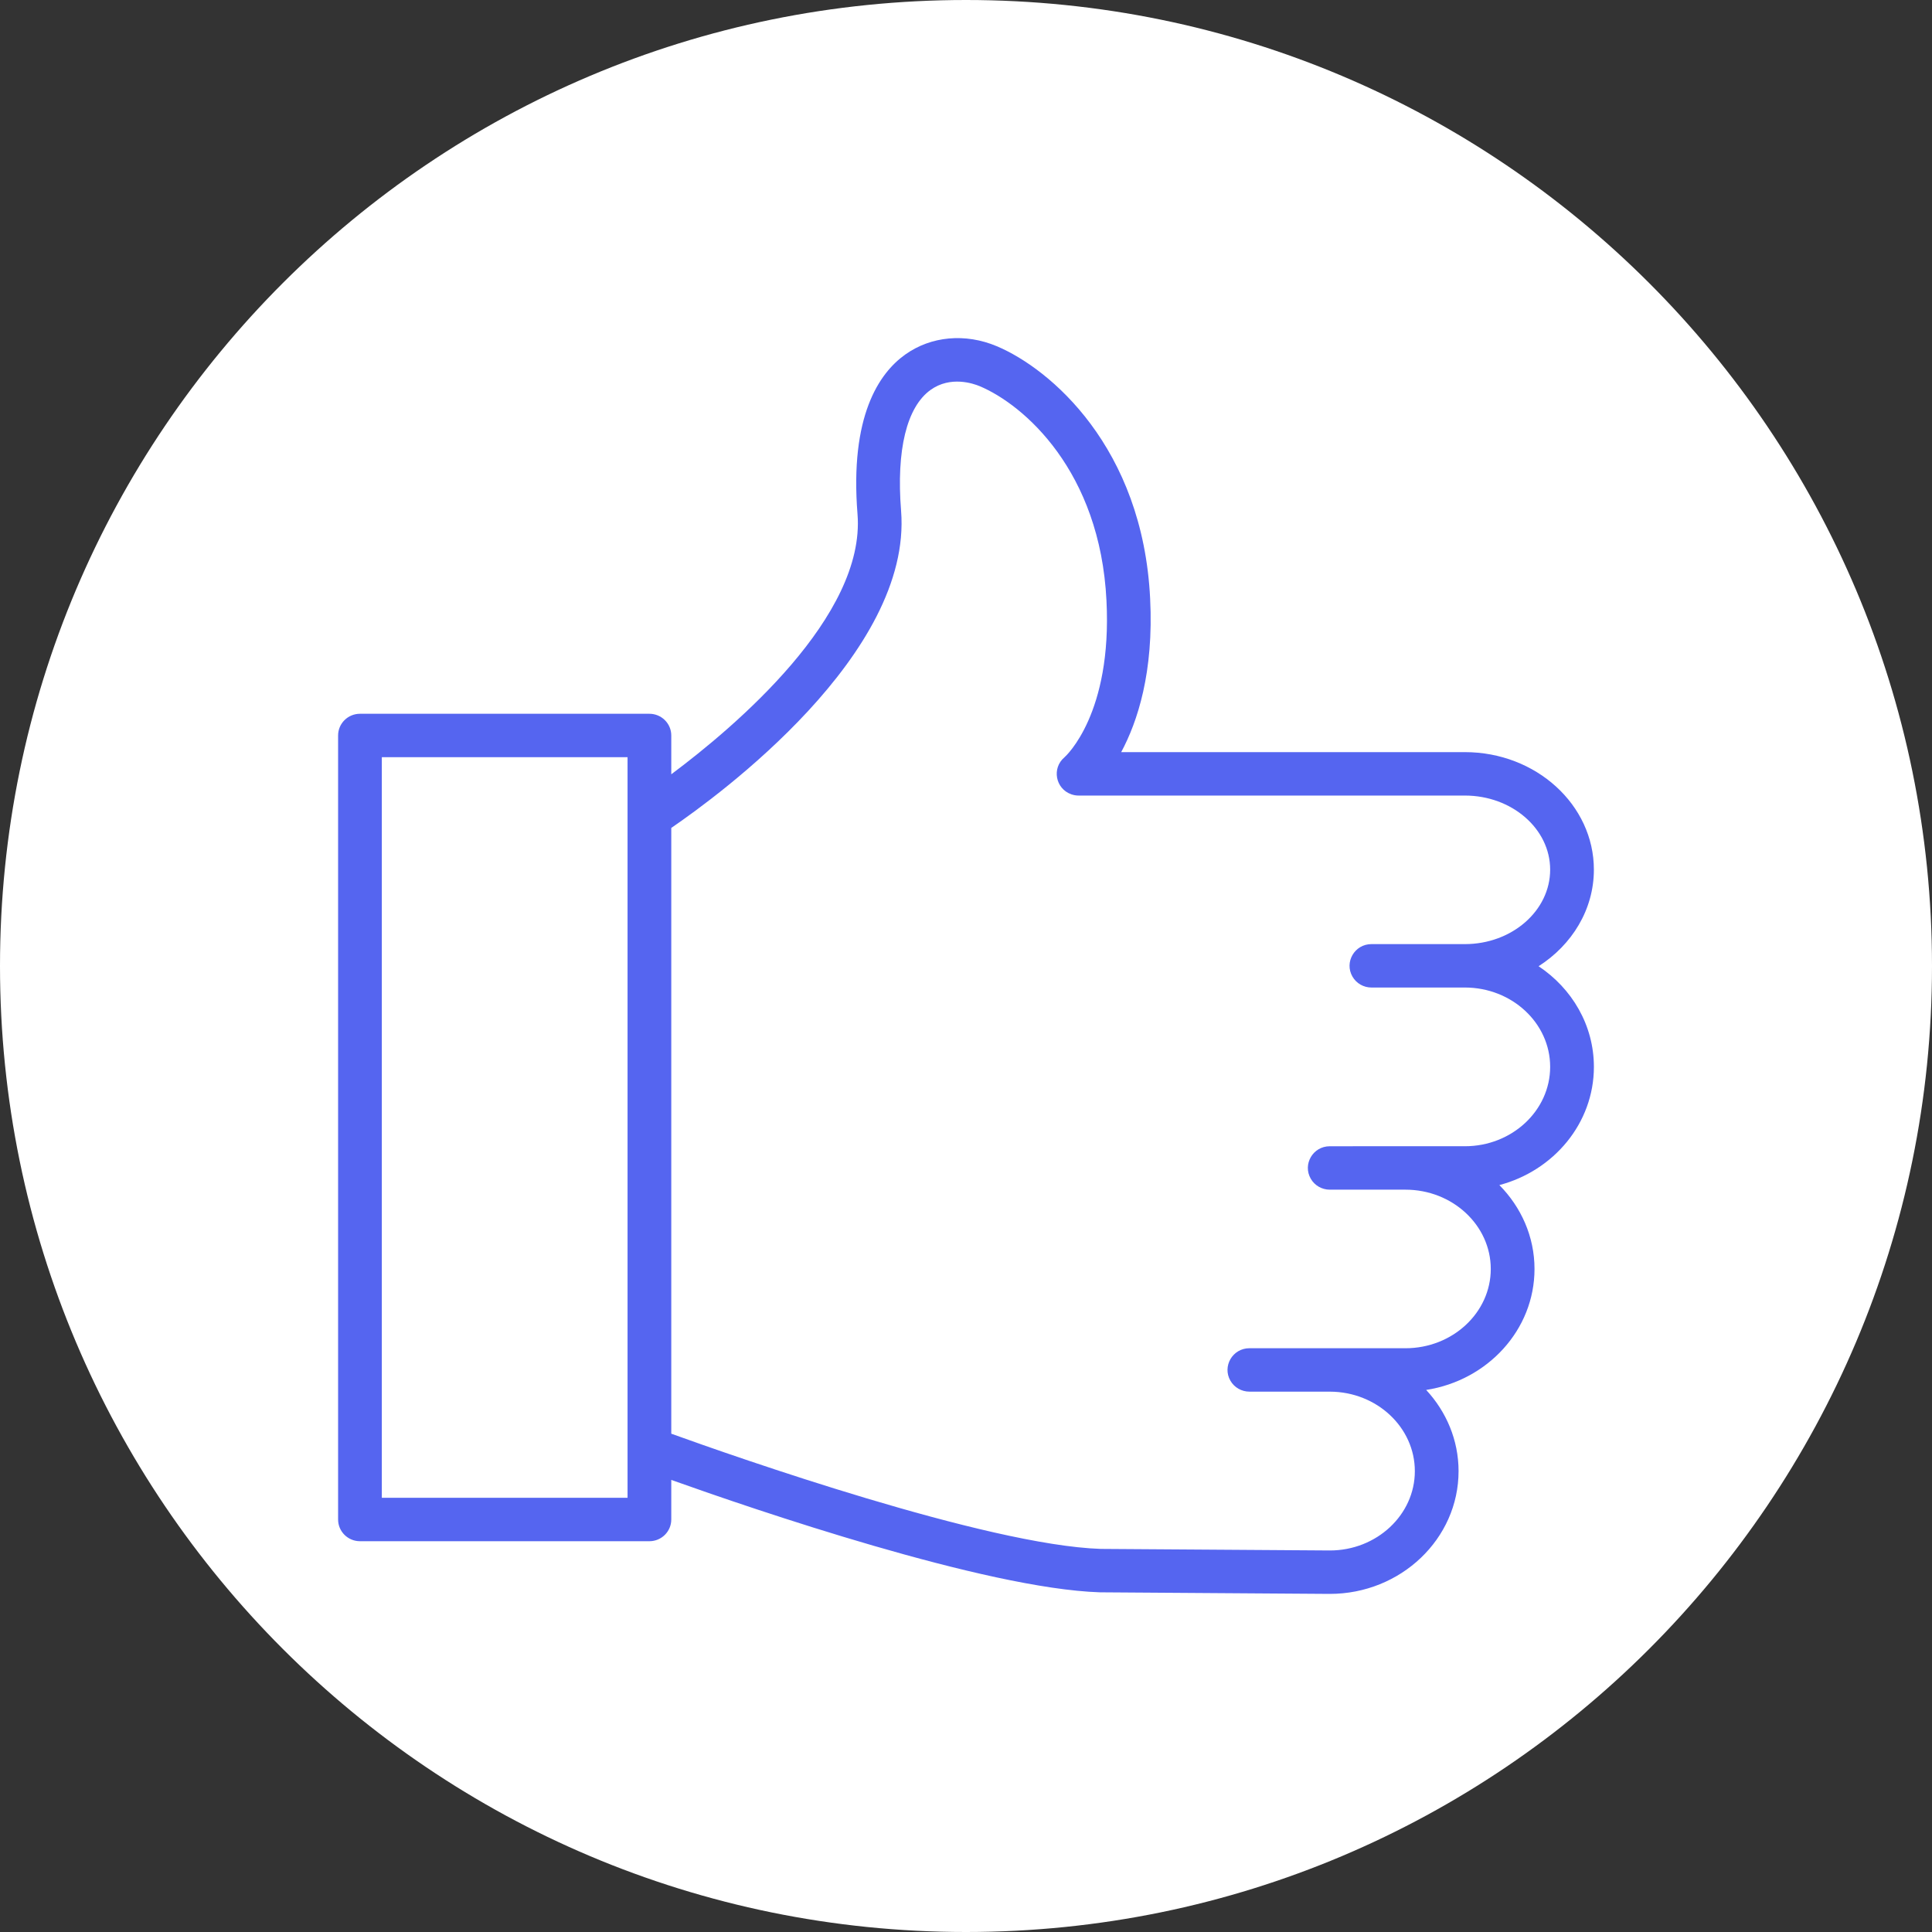
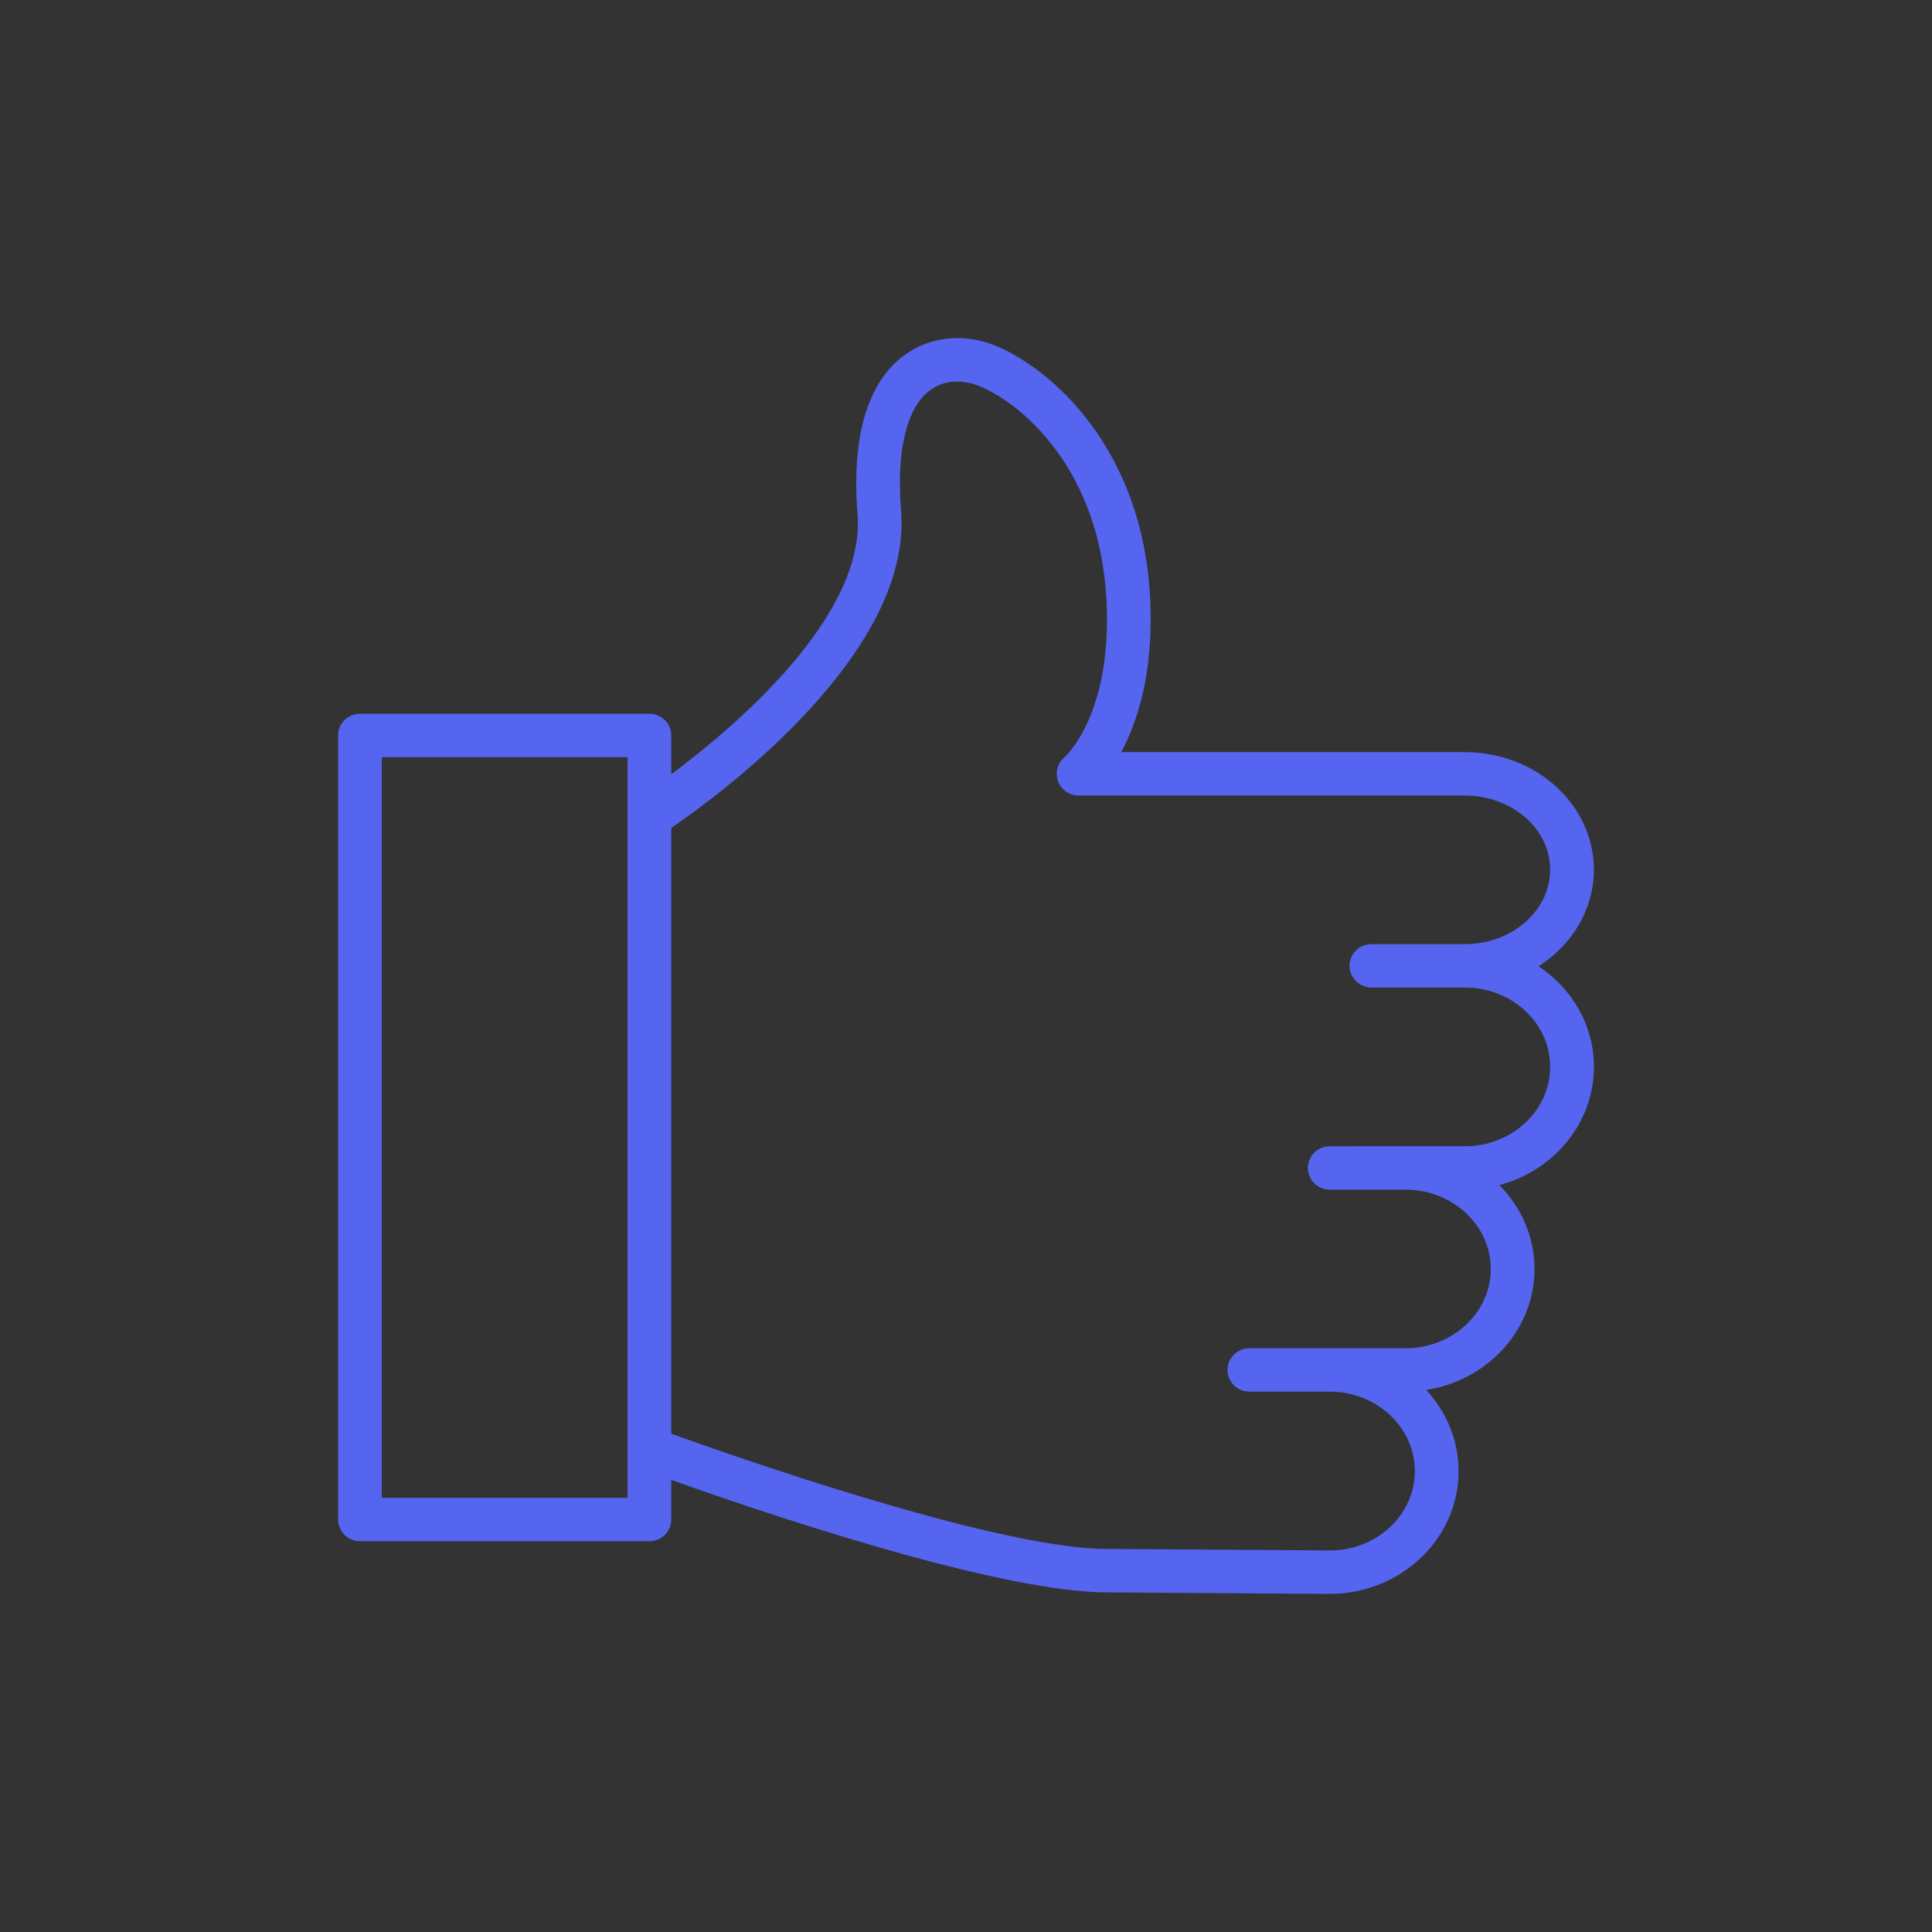
<svg xmlns="http://www.w3.org/2000/svg" viewBox="0 0 100.00 100.00" data-guides="{&quot;vertical&quot;:[],&quot;horizontal&quot;:[]}">
  <rect x="0" y="0" width="100.00" height="100.00" fill="#333333" stroke="none" />
-   <path fill="#ffffff" stroke="none" fill-opacity="1" stroke-width="1" stroke-opacity="1" color="rgb(51, 51, 51)" fill-rule="evenodd" x="0" y="0" width="100" height="100" rx="50" ry="50" id="tSvg6fc19a8499" title="Rectangle 3" d="M0 50C0 22.386 22.386 0 50 0C50 0 50 0 50 0C77.614 0 100 22.386 100 50C100 50 100 50 100 50C100 77.614 77.614 100 50 100C50 100 50 100 50 100C22.386 100 0 77.614 0 50Z" />
  <path fill="#5565f0" stroke="#5565f0" fill-opacity="1" stroke-width="0" stroke-opacity="1" color="rgb(51, 51, 51)" fill-rule="evenodd" id="tSvg8564f8cb30" title="Path 4" d="M79.637 50.012C81.364 48.908 82.499 47.08 82.499 45.012C82.499 41.658 79.504 38.93 75.823 38.93C69.893 38.93 63.963 38.93 58.033 38.93C58.874 37.365 59.725 34.8 59.531 30.98C59.148 23.149 54.363 19.087 51.596 17.921C49.964 17.233 48.188 17.396 46.846 18.357C45.499 19.322 43.978 21.537 44.385 26.615C44.806 31.893 38.041 37.617 34.745 40.077C34.745 39.407 34.745 38.738 34.745 38.068C34.745 37.448 34.238 36.945 33.613 36.945C28.619 36.945 23.625 36.945 18.632 36.945C18.007 36.945 17.5 37.448 17.5 38.068C17.5 51.595 17.5 65.122 17.5 78.649C17.5 79.27 18.007 79.773 18.632 79.773C23.625 79.773 28.619 79.773 33.613 79.773C34.238 79.773 34.745 79.27 34.745 78.649C34.745 77.966 34.745 77.283 34.745 76.6C39.009 78.122 51.001 82.225 56.927 82.418C60.894 82.445 64.86 82.472 68.827 82.5C72.504 82.5 75.495 79.65 75.495 76.148C75.495 74.535 74.859 73.066 73.819 71.943C76.993 71.453 79.426 68.836 79.426 65.682C79.426 64.002 78.731 62.477 77.607 61.34C80.424 60.594 82.5 58.136 82.5 55.219C82.499 53.065 81.365 51.161 79.637 50.012ZM19.763 77.525C19.763 64.747 19.763 51.969 19.763 39.191C24.003 39.191 28.242 39.191 32.482 39.191C32.482 40.194 32.482 41.198 32.482 42.202C32.48 42.232 32.481 42.262 32.482 42.292C32.482 53.185 32.482 64.079 32.482 74.973C32.481 75.003 32.48 75.034 32.482 75.065C32.482 75.885 32.482 76.706 32.482 77.526C28.242 77.526 24.003 77.526 19.763 77.525ZM75.823 59.329C73.889 59.329 71.956 59.329 70.023 59.329C70.021 59.33 70.018 59.33 70.016 59.33C69.62 59.33 69.223 59.33 68.827 59.33C67.956 59.33 67.412 60.266 67.847 61.015C68.049 61.363 68.423 61.577 68.827 61.577C70.133 61.577 71.439 61.577 72.745 61.577C75.181 61.577 77.162 63.419 77.162 65.682C77.162 67.944 75.181 69.785 72.745 69.785C71.444 69.785 70.143 69.785 68.842 69.785C68.837 69.785 68.832 69.785 68.827 69.784C67.441 69.784 66.054 69.784 64.668 69.784C63.797 69.784 63.253 70.721 63.688 71.47C63.89 71.817 64.264 72.031 64.668 72.031C66.052 72.031 67.436 72.031 68.819 72.031C68.822 72.032 68.824 72.032 68.827 72.032C68.832 72.032 68.837 72.032 68.842 72.032C71.264 72.04 73.232 73.882 73.232 76.147C73.232 78.41 71.256 80.252 68.835 80.252C64.88 80.225 60.926 80.198 56.972 80.171C51.072 79.978 37.988 75.379 34.745 74.208C34.745 63.756 34.745 53.305 34.745 42.853C37.195 41.179 47.232 33.847 46.64 26.438C46.388 23.288 46.931 21.066 48.169 20.18C49.198 19.444 50.376 19.849 50.713 19.99C52.994 20.951 56.943 24.371 57.271 31.092C57.569 36.933 55.187 39.117 55.096 39.198C54.432 39.758 54.628 40.822 55.448 41.112C55.57 41.156 55.699 41.178 55.828 41.178C62.493 41.178 69.157 41.178 75.822 41.178C78.256 41.178 80.236 42.898 80.236 45.013C80.236 47.138 78.256 48.867 75.822 48.867C74.21 48.867 72.597 48.867 70.985 48.867C70.114 48.867 69.57 49.803 70.005 50.552C70.207 50.9 70.581 51.114 70.985 51.114C72.597 51.114 74.21 51.114 75.822 51.114C78.256 51.114 80.236 52.955 80.236 55.219C80.236 57.485 78.257 59.329 75.823 59.329Z" style="" />
  <defs />
</svg>